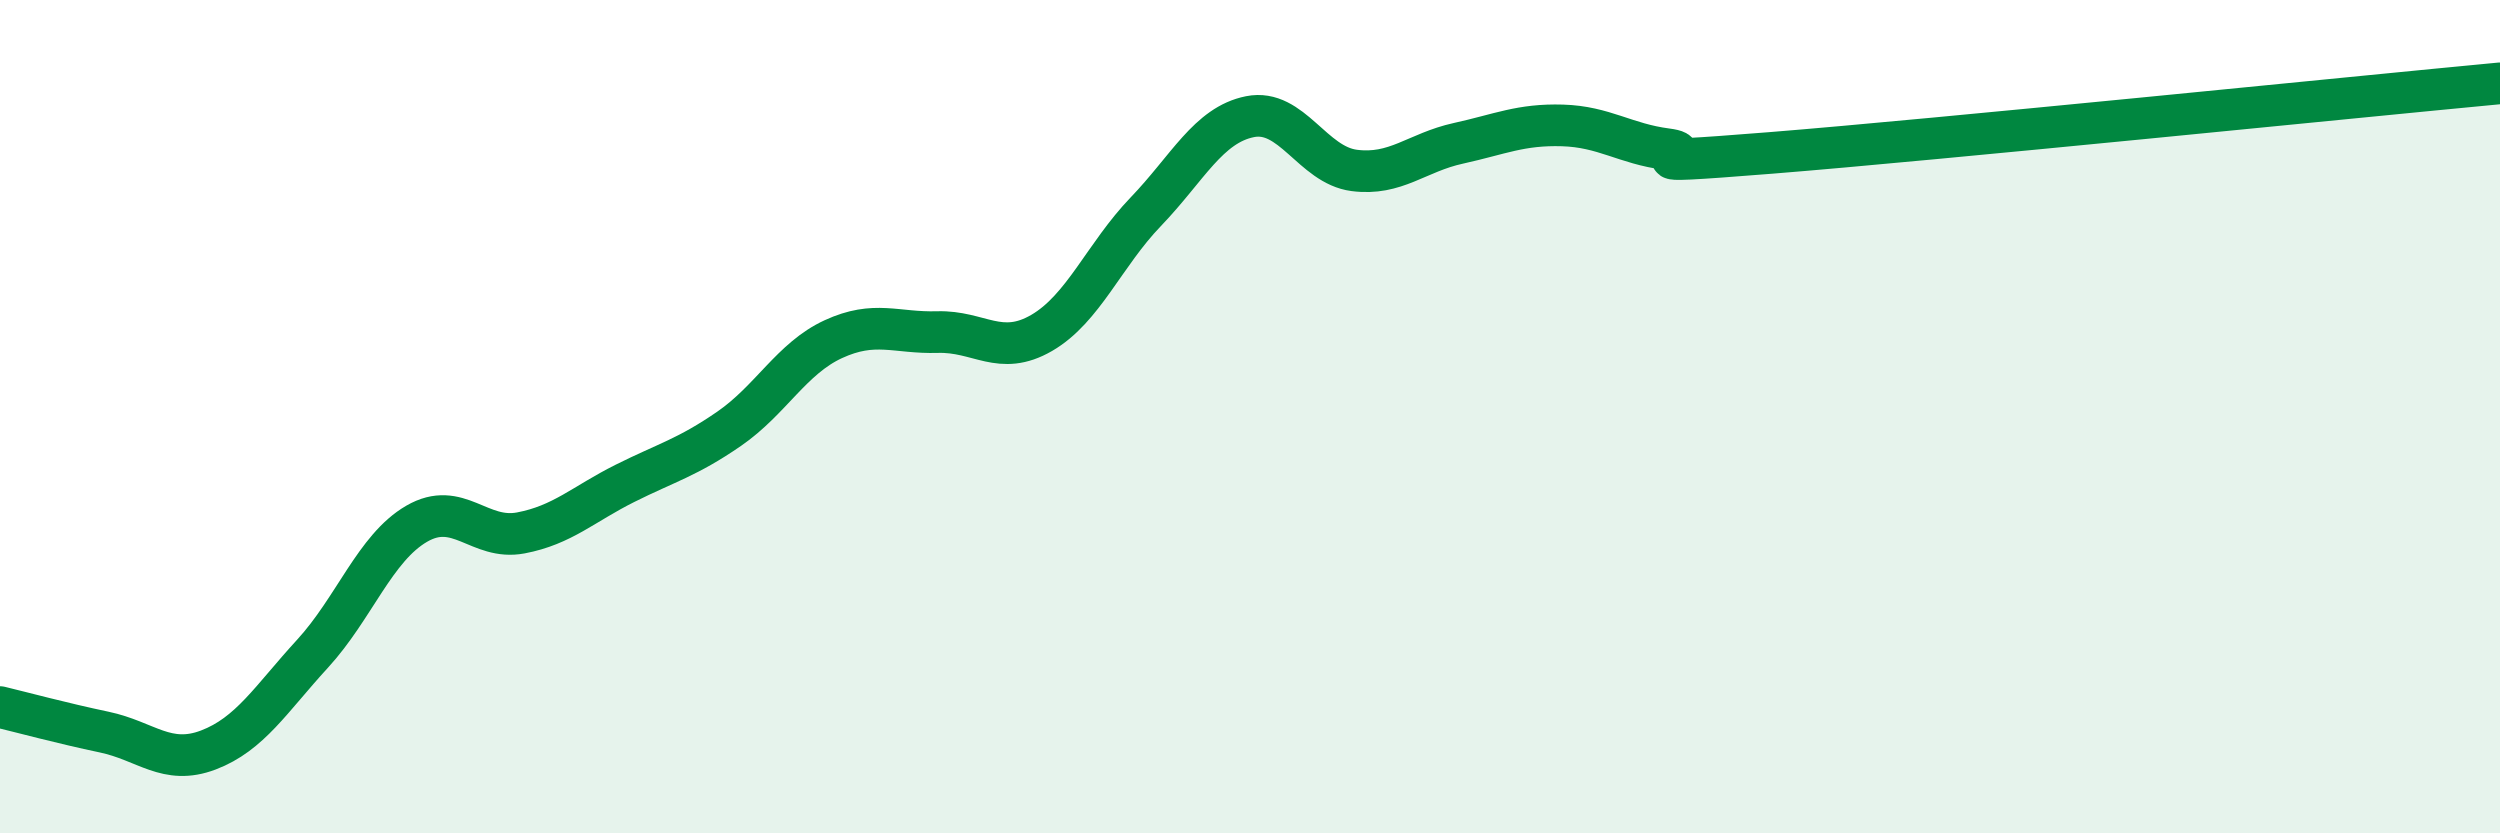
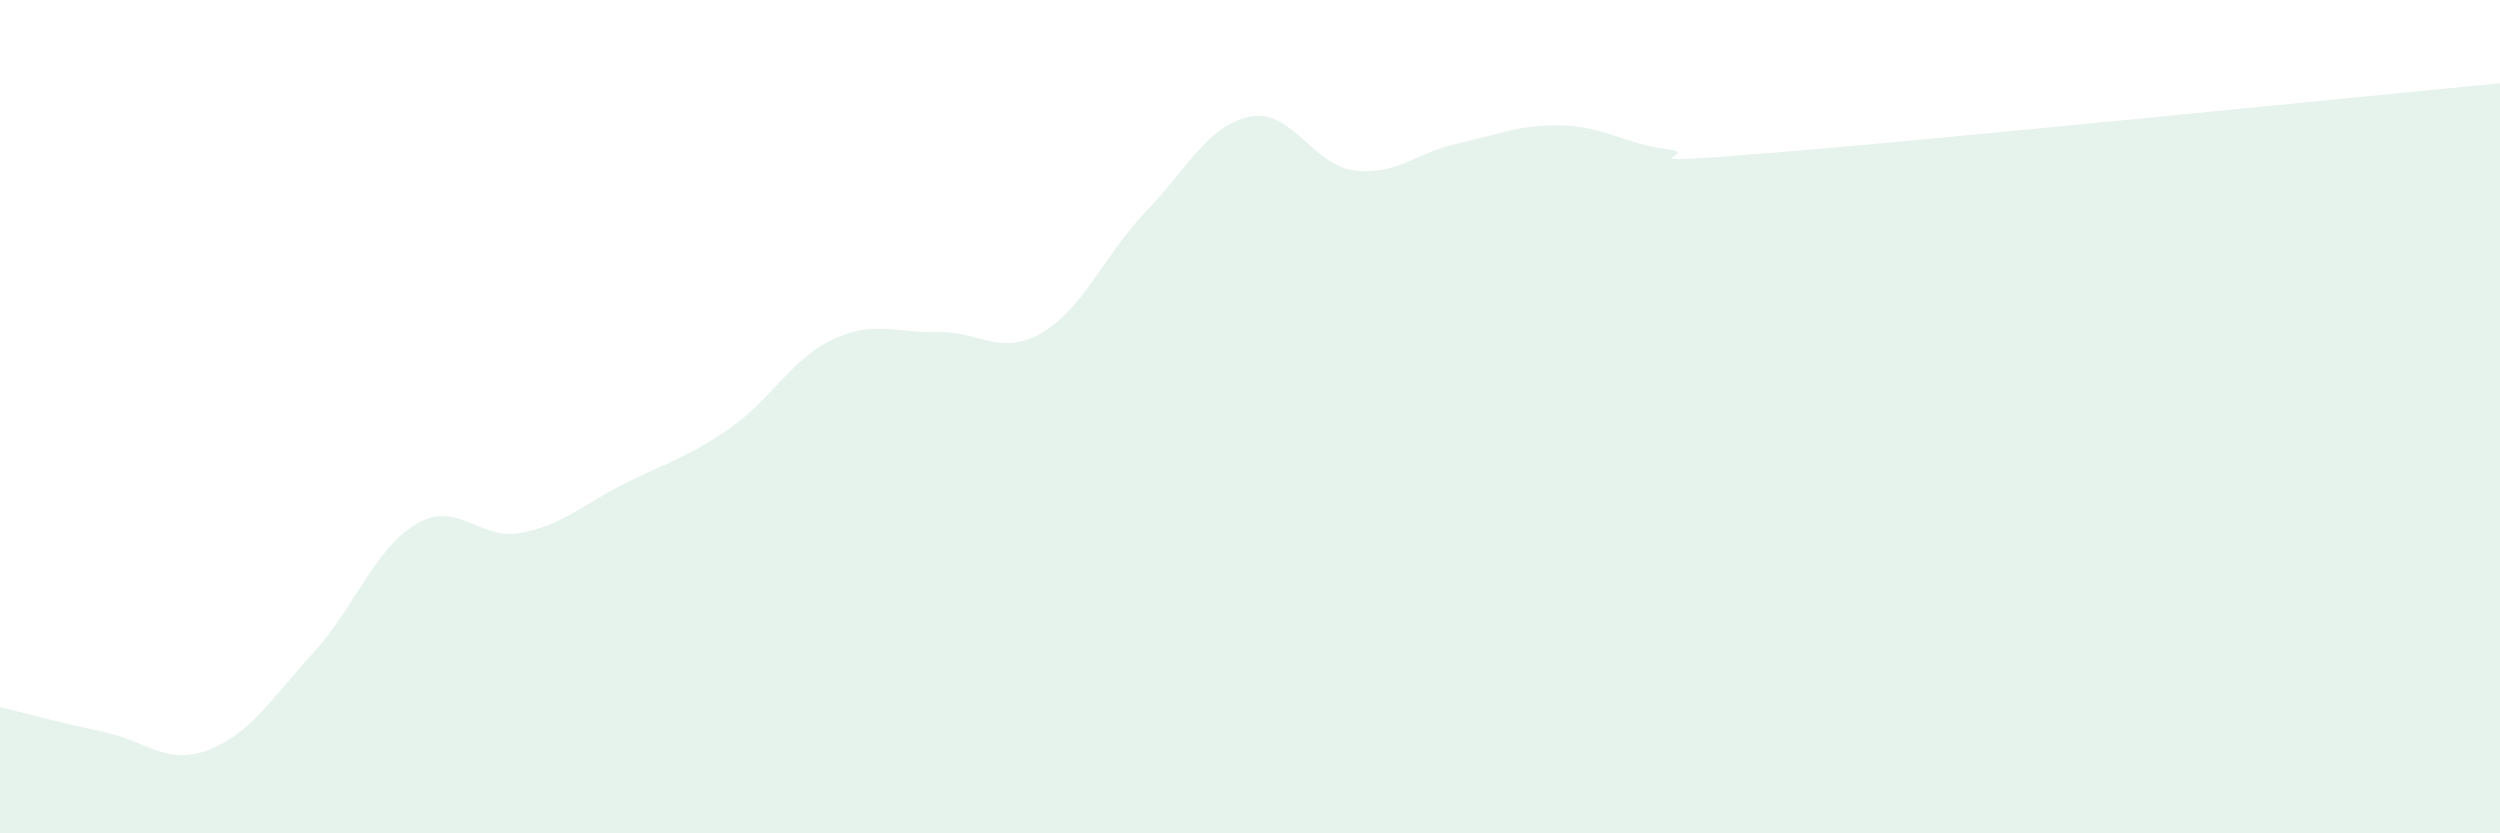
<svg xmlns="http://www.w3.org/2000/svg" width="60" height="20" viewBox="0 0 60 20">
  <path d="M 0,16.97 C 0.5,17.09 1.5,17.36 2.5,17.57 C 3.5,17.78 4,18.38 5,18 C 6,17.62 6.5,16.78 7.5,15.69 C 8.5,14.6 9,13.15 10,12.57 C 11,11.99 11.5,12.98 12.5,12.79 C 13.5,12.6 14,12.1 15,11.6 C 16,11.1 16.5,10.98 17.5,10.29 C 18.5,9.6 19,8.6 20,8.14 C 21,7.68 21.5,8 22.5,7.97 C 23.5,7.94 24,8.57 25,7.99 C 26,7.41 26.5,6.12 27.5,5.08 C 28.5,4.04 29,3 30,2.8 C 31,2.6 31.5,3.96 32.5,4.09 C 33.5,4.22 34,3.66 35,3.44 C 36,3.22 36.5,2.98 37.5,3.01 C 38.5,3.04 39,3.45 40,3.58 C 41,3.71 38.5,3.99 42.5,3.67 C 46.5,3.35 56.5,2.33 60,2L60 20L0 20Z" fill="#008740" opacity="0.1" stroke-linecap="round" stroke-linejoin="round" />
-   <path d="M 0,16.97 C 0.5,17.09 1.5,17.36 2.5,17.57 C 3.5,17.78 4,18.38 5,18 C 6,17.62 6.5,16.78 7.5,15.69 C 8.5,14.6 9,13.15 10,12.57 C 11,11.99 11.5,12.98 12.5,12.79 C 13.5,12.6 14,12.1 15,11.6 C 16,11.1 16.5,10.98 17.5,10.29 C 18.5,9.6 19,8.6 20,8.14 C 21,7.68 21.5,8 22.5,7.97 C 23.5,7.94 24,8.57 25,7.99 C 26,7.41 26.5,6.12 27.5,5.08 C 28.5,4.04 29,3 30,2.8 C 31,2.6 31.5,3.96 32.5,4.09 C 33.5,4.22 34,3.66 35,3.44 C 36,3.22 36.5,2.98 37.5,3.01 C 38.5,3.04 39,3.45 40,3.58 C 41,3.71 38.5,3.99 42.5,3.67 C 46.5,3.35 56.5,2.33 60,2" stroke="#008740" stroke-width="1" fill="none" stroke-linecap="round" stroke-linejoin="round" />
</svg>